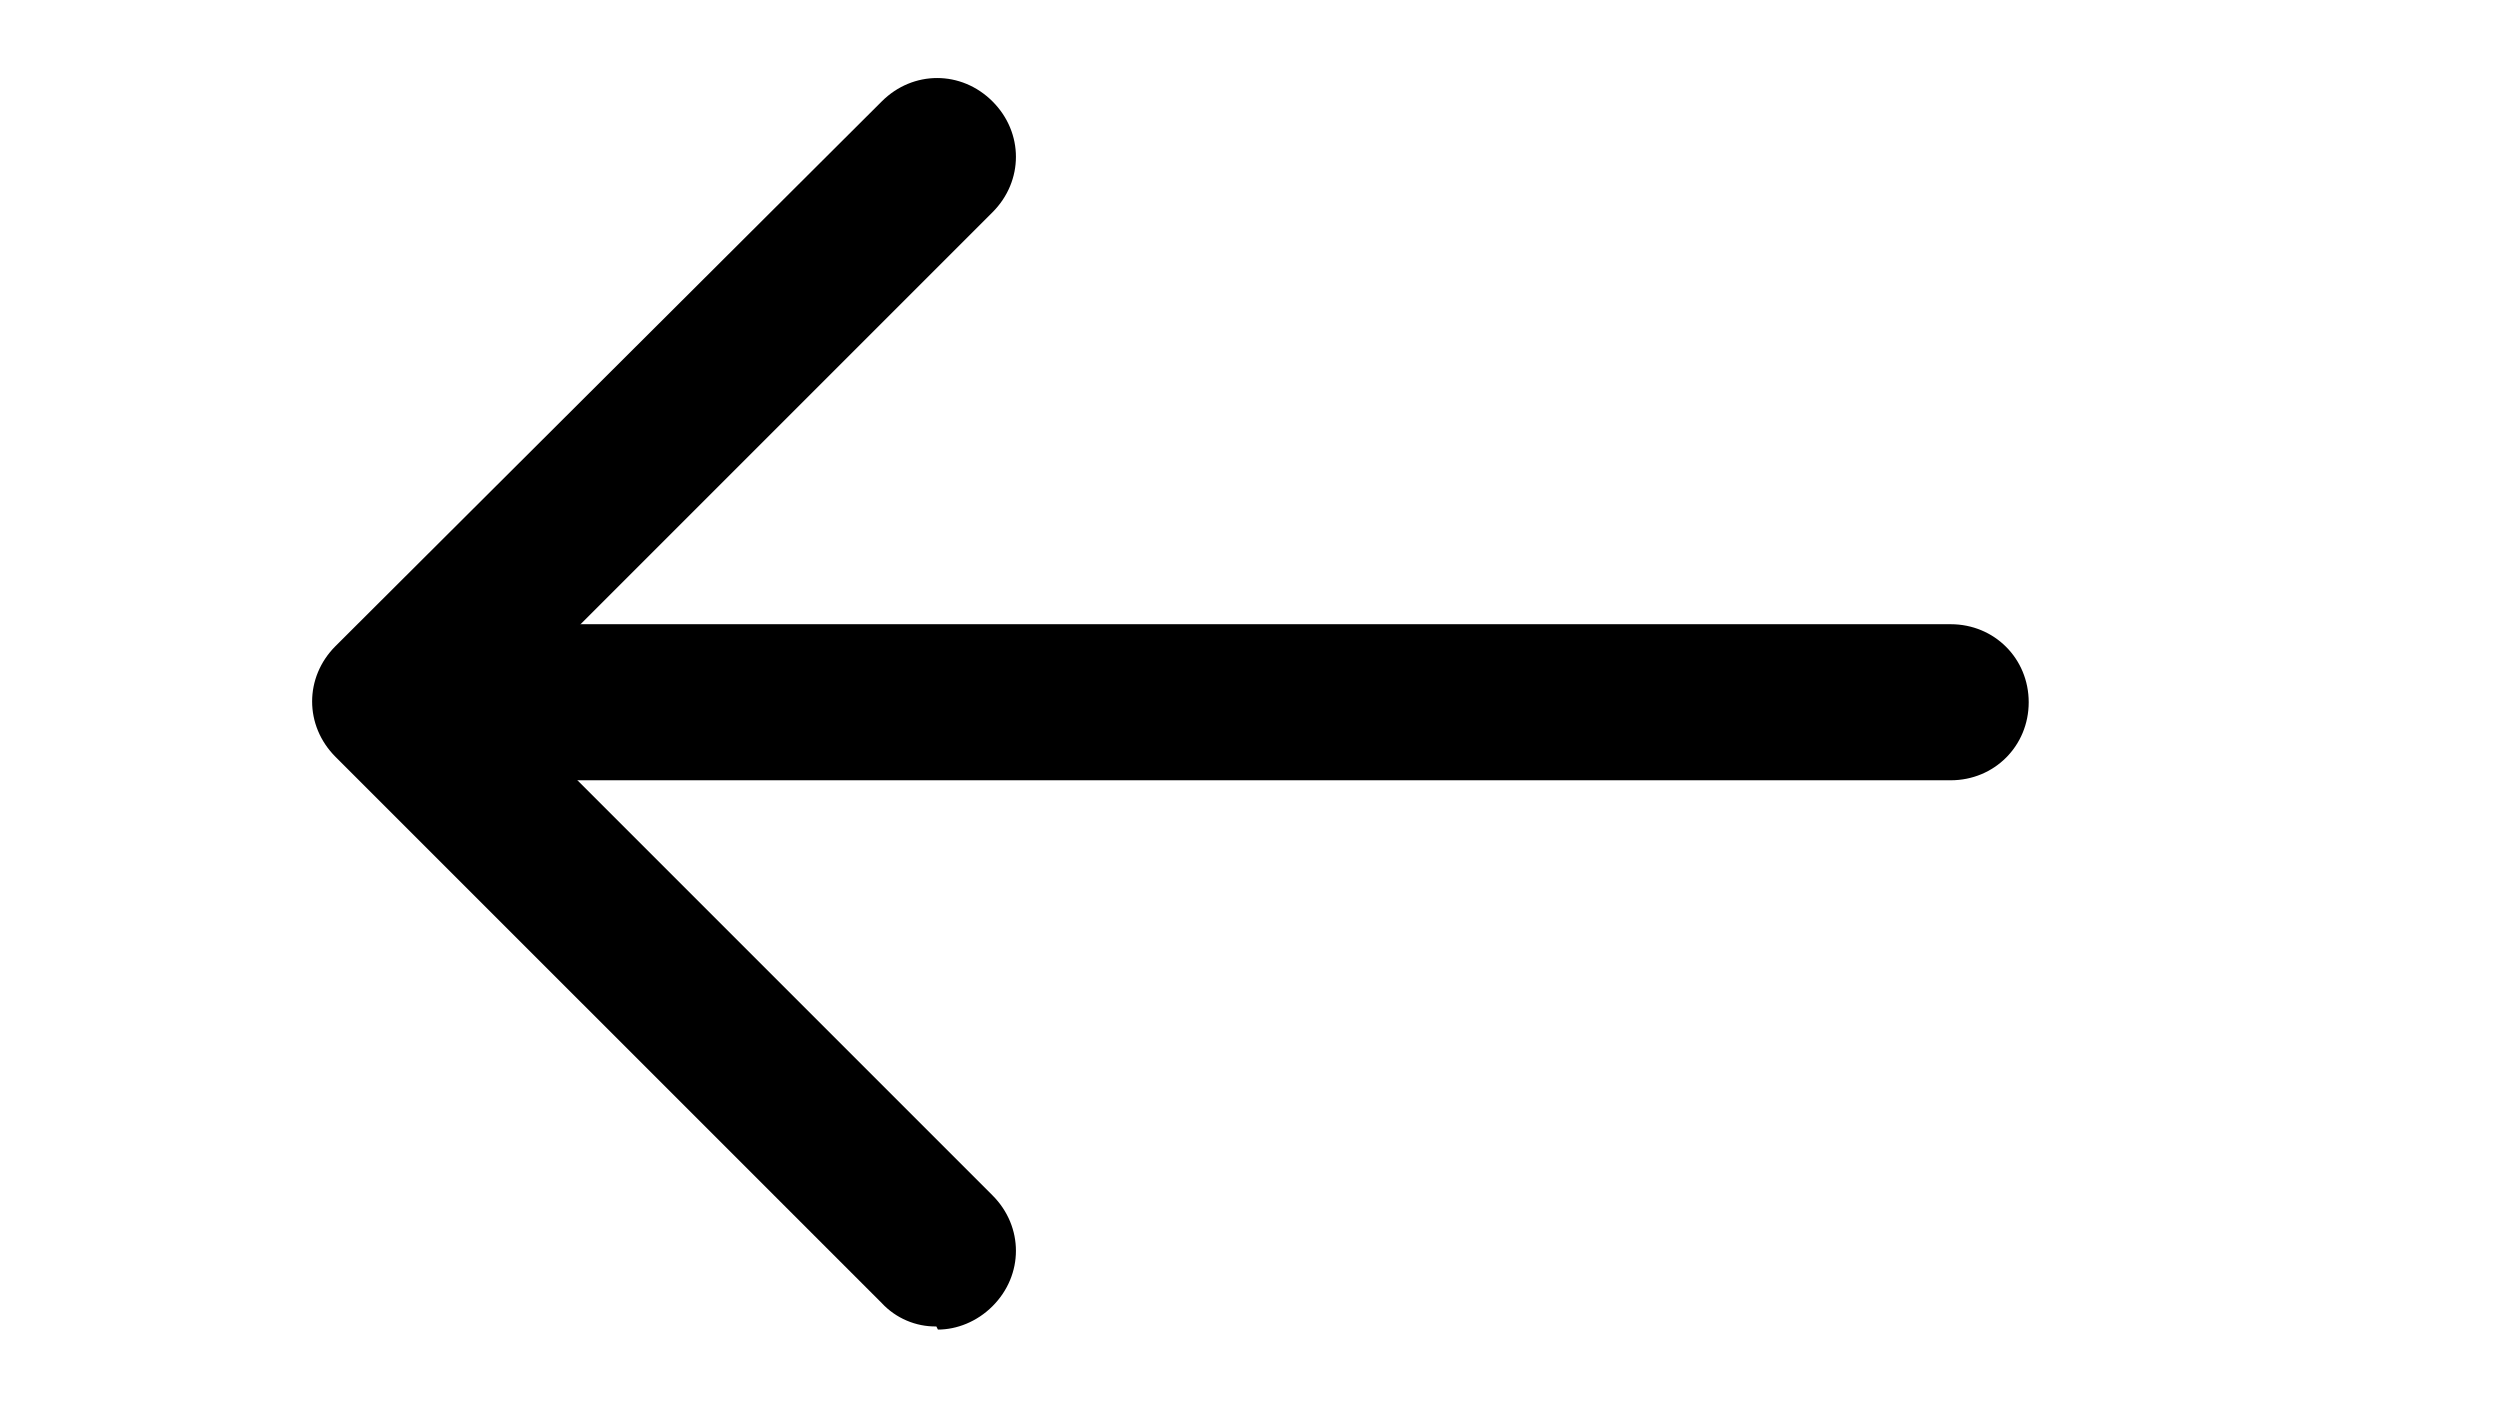
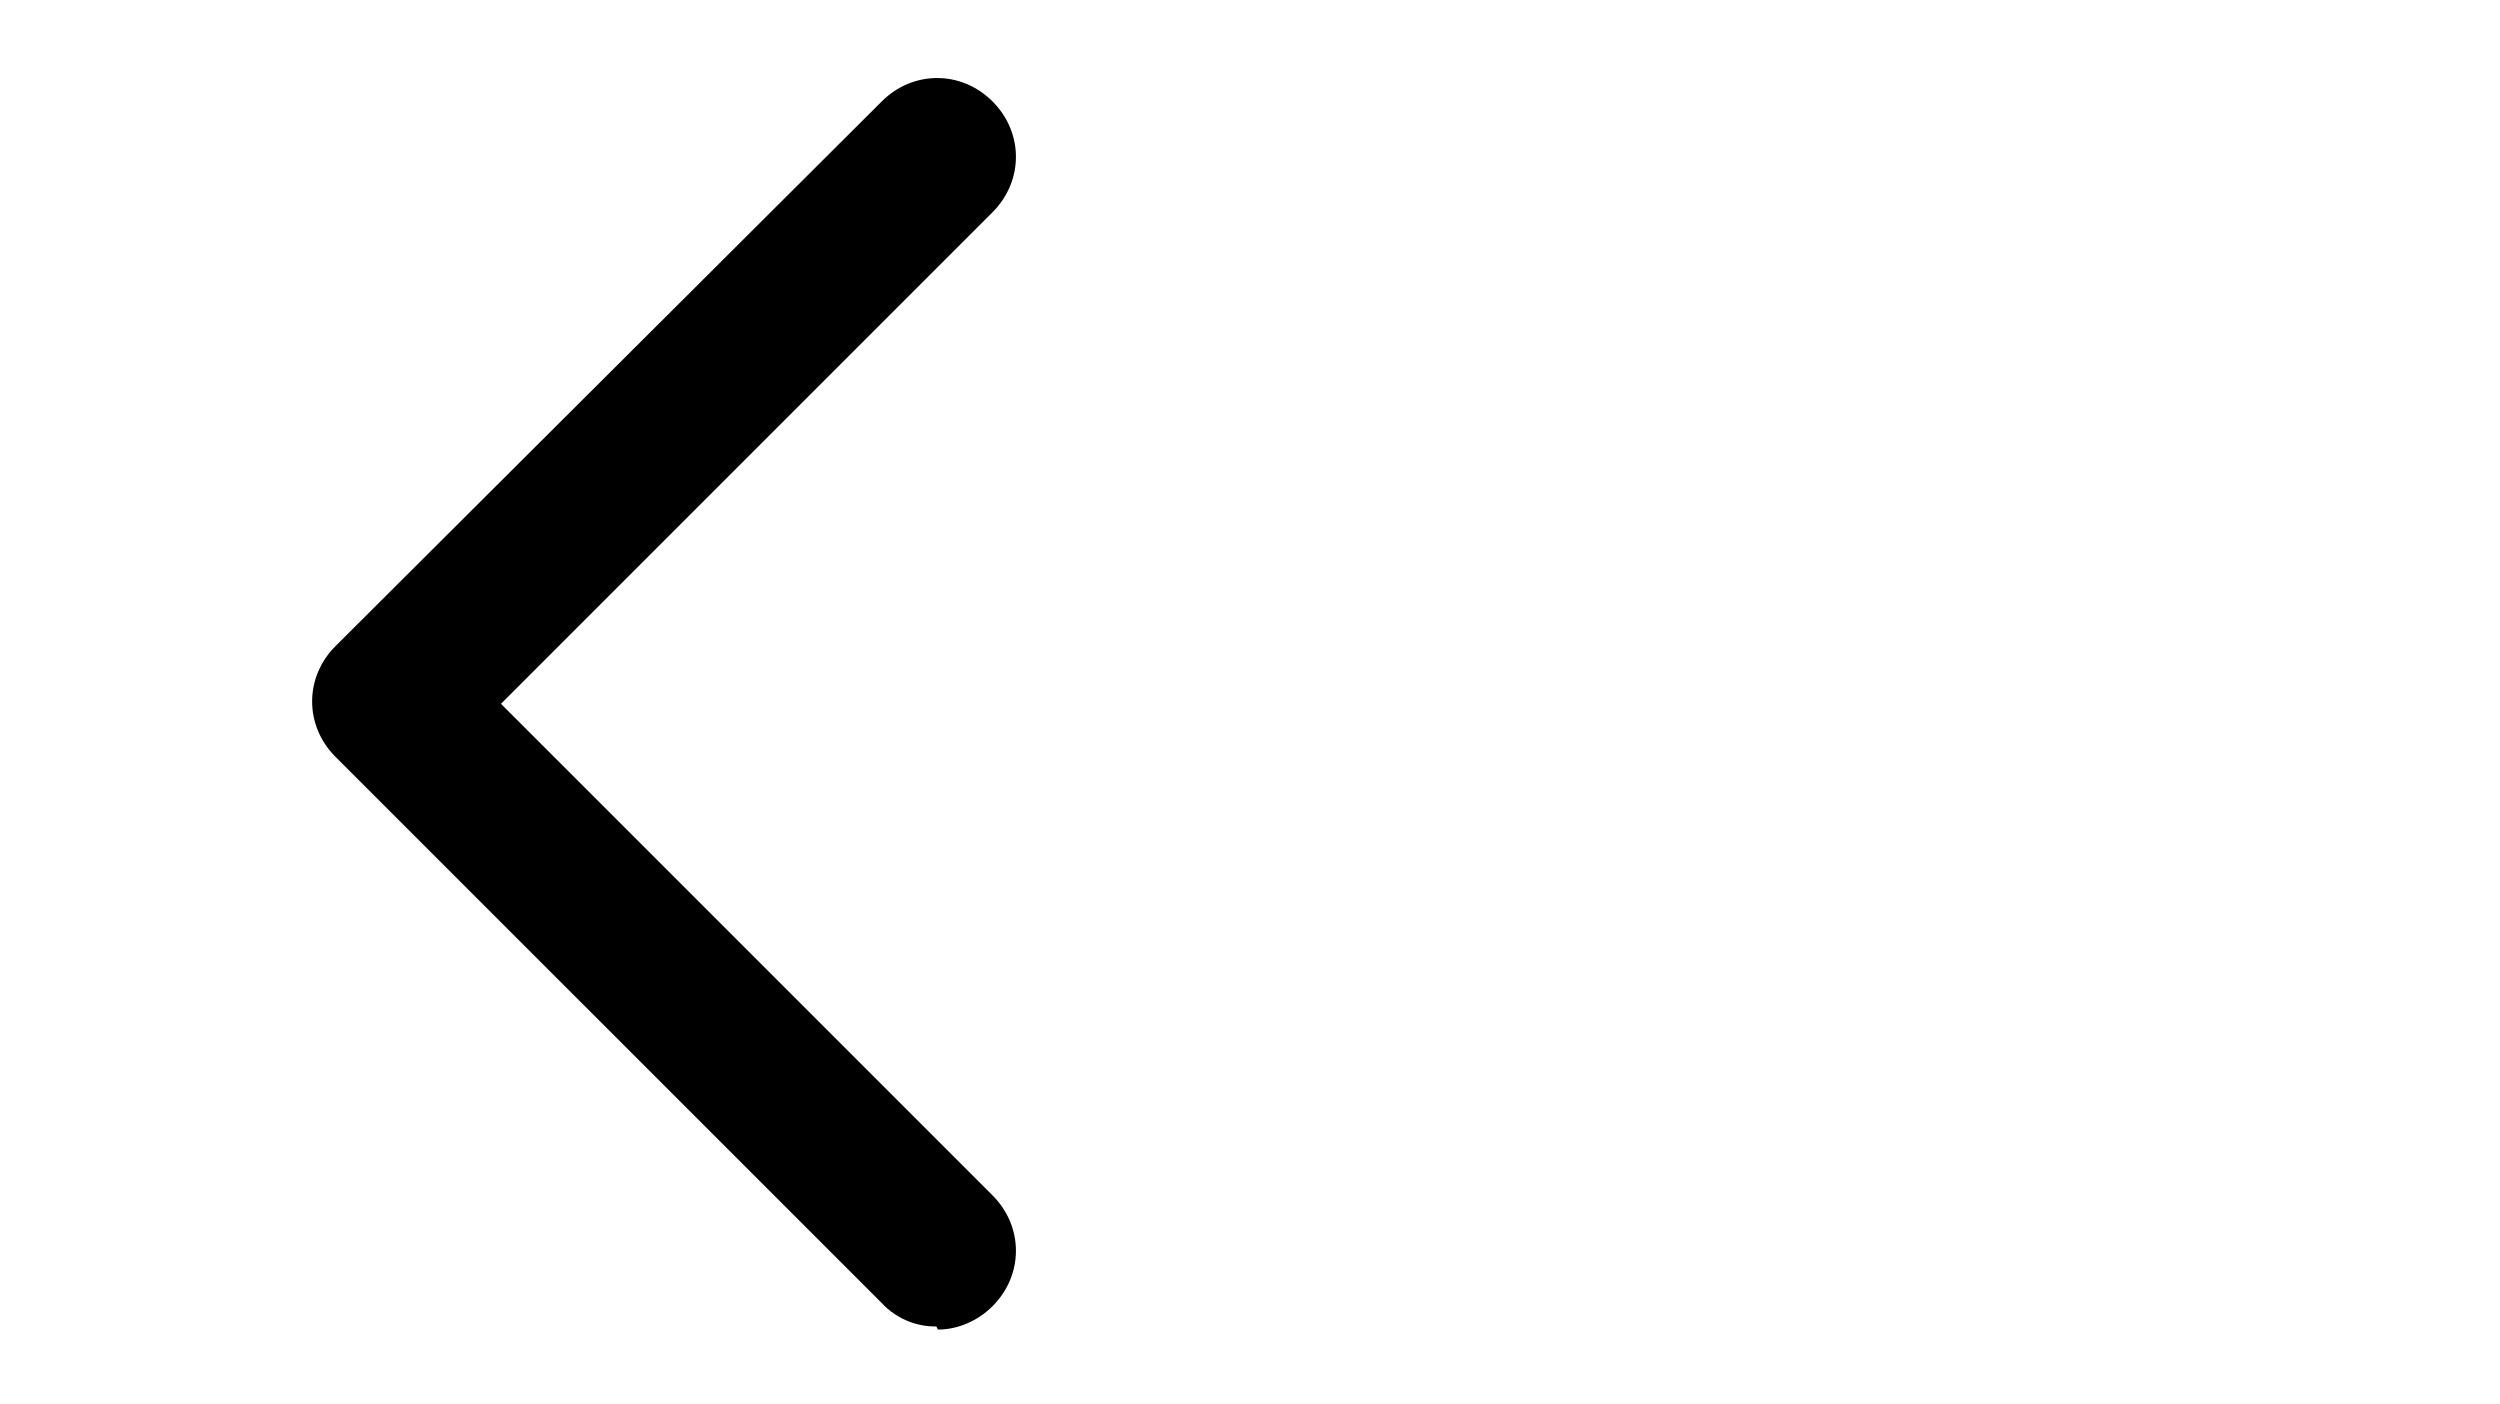
<svg xmlns="http://www.w3.org/2000/svg" width="89" height="50" viewBox="0 0 89 50" fill="none">
-   <path d="M69.445 27.778H19.445C17.889 27.778 16.667 26.555 16.667 25C16.667 23.444 17.889 22.222 19.445 22.222H69.445C71 22.222 72.222 23.444 72.222 25C72.222 26.555 71 27.778 69.445 27.778Z" fill="black" />
-   <path d="M33.334 47.222C32.97 47.227 32.608 47.155 32.274 47.011C31.939 46.868 31.638 46.656 31.39 46.389L11.945 26.945C10.834 25.833 10.834 24.111 11.945 23L31.39 3.611C32.501 2.5 34.223 2.5 35.334 3.611C36.445 4.722 36.445 6.444 35.334 7.556L17.834 25.056L35.334 42.556C36.445 43.667 36.445 45.389 35.334 46.5C34.779 47.056 34.056 47.333 33.39 47.333L33.334 47.222Z" fill="black" />
+   <path d="M33.334 47.222C32.97 47.227 32.608 47.155 32.274 47.011C31.939 46.868 31.638 46.656 31.39 46.389L11.945 26.945C10.834 25.833 10.834 24.111 11.945 23L31.39 3.611C32.501 2.5 34.223 2.5 35.334 3.611C36.445 4.722 36.445 6.444 35.334 7.556L17.834 25.056L35.334 42.556C36.445 43.667 36.445 45.389 35.334 46.5C34.779 47.056 34.056 47.333 33.39 47.333L33.334 47.222" fill="black" />
</svg>